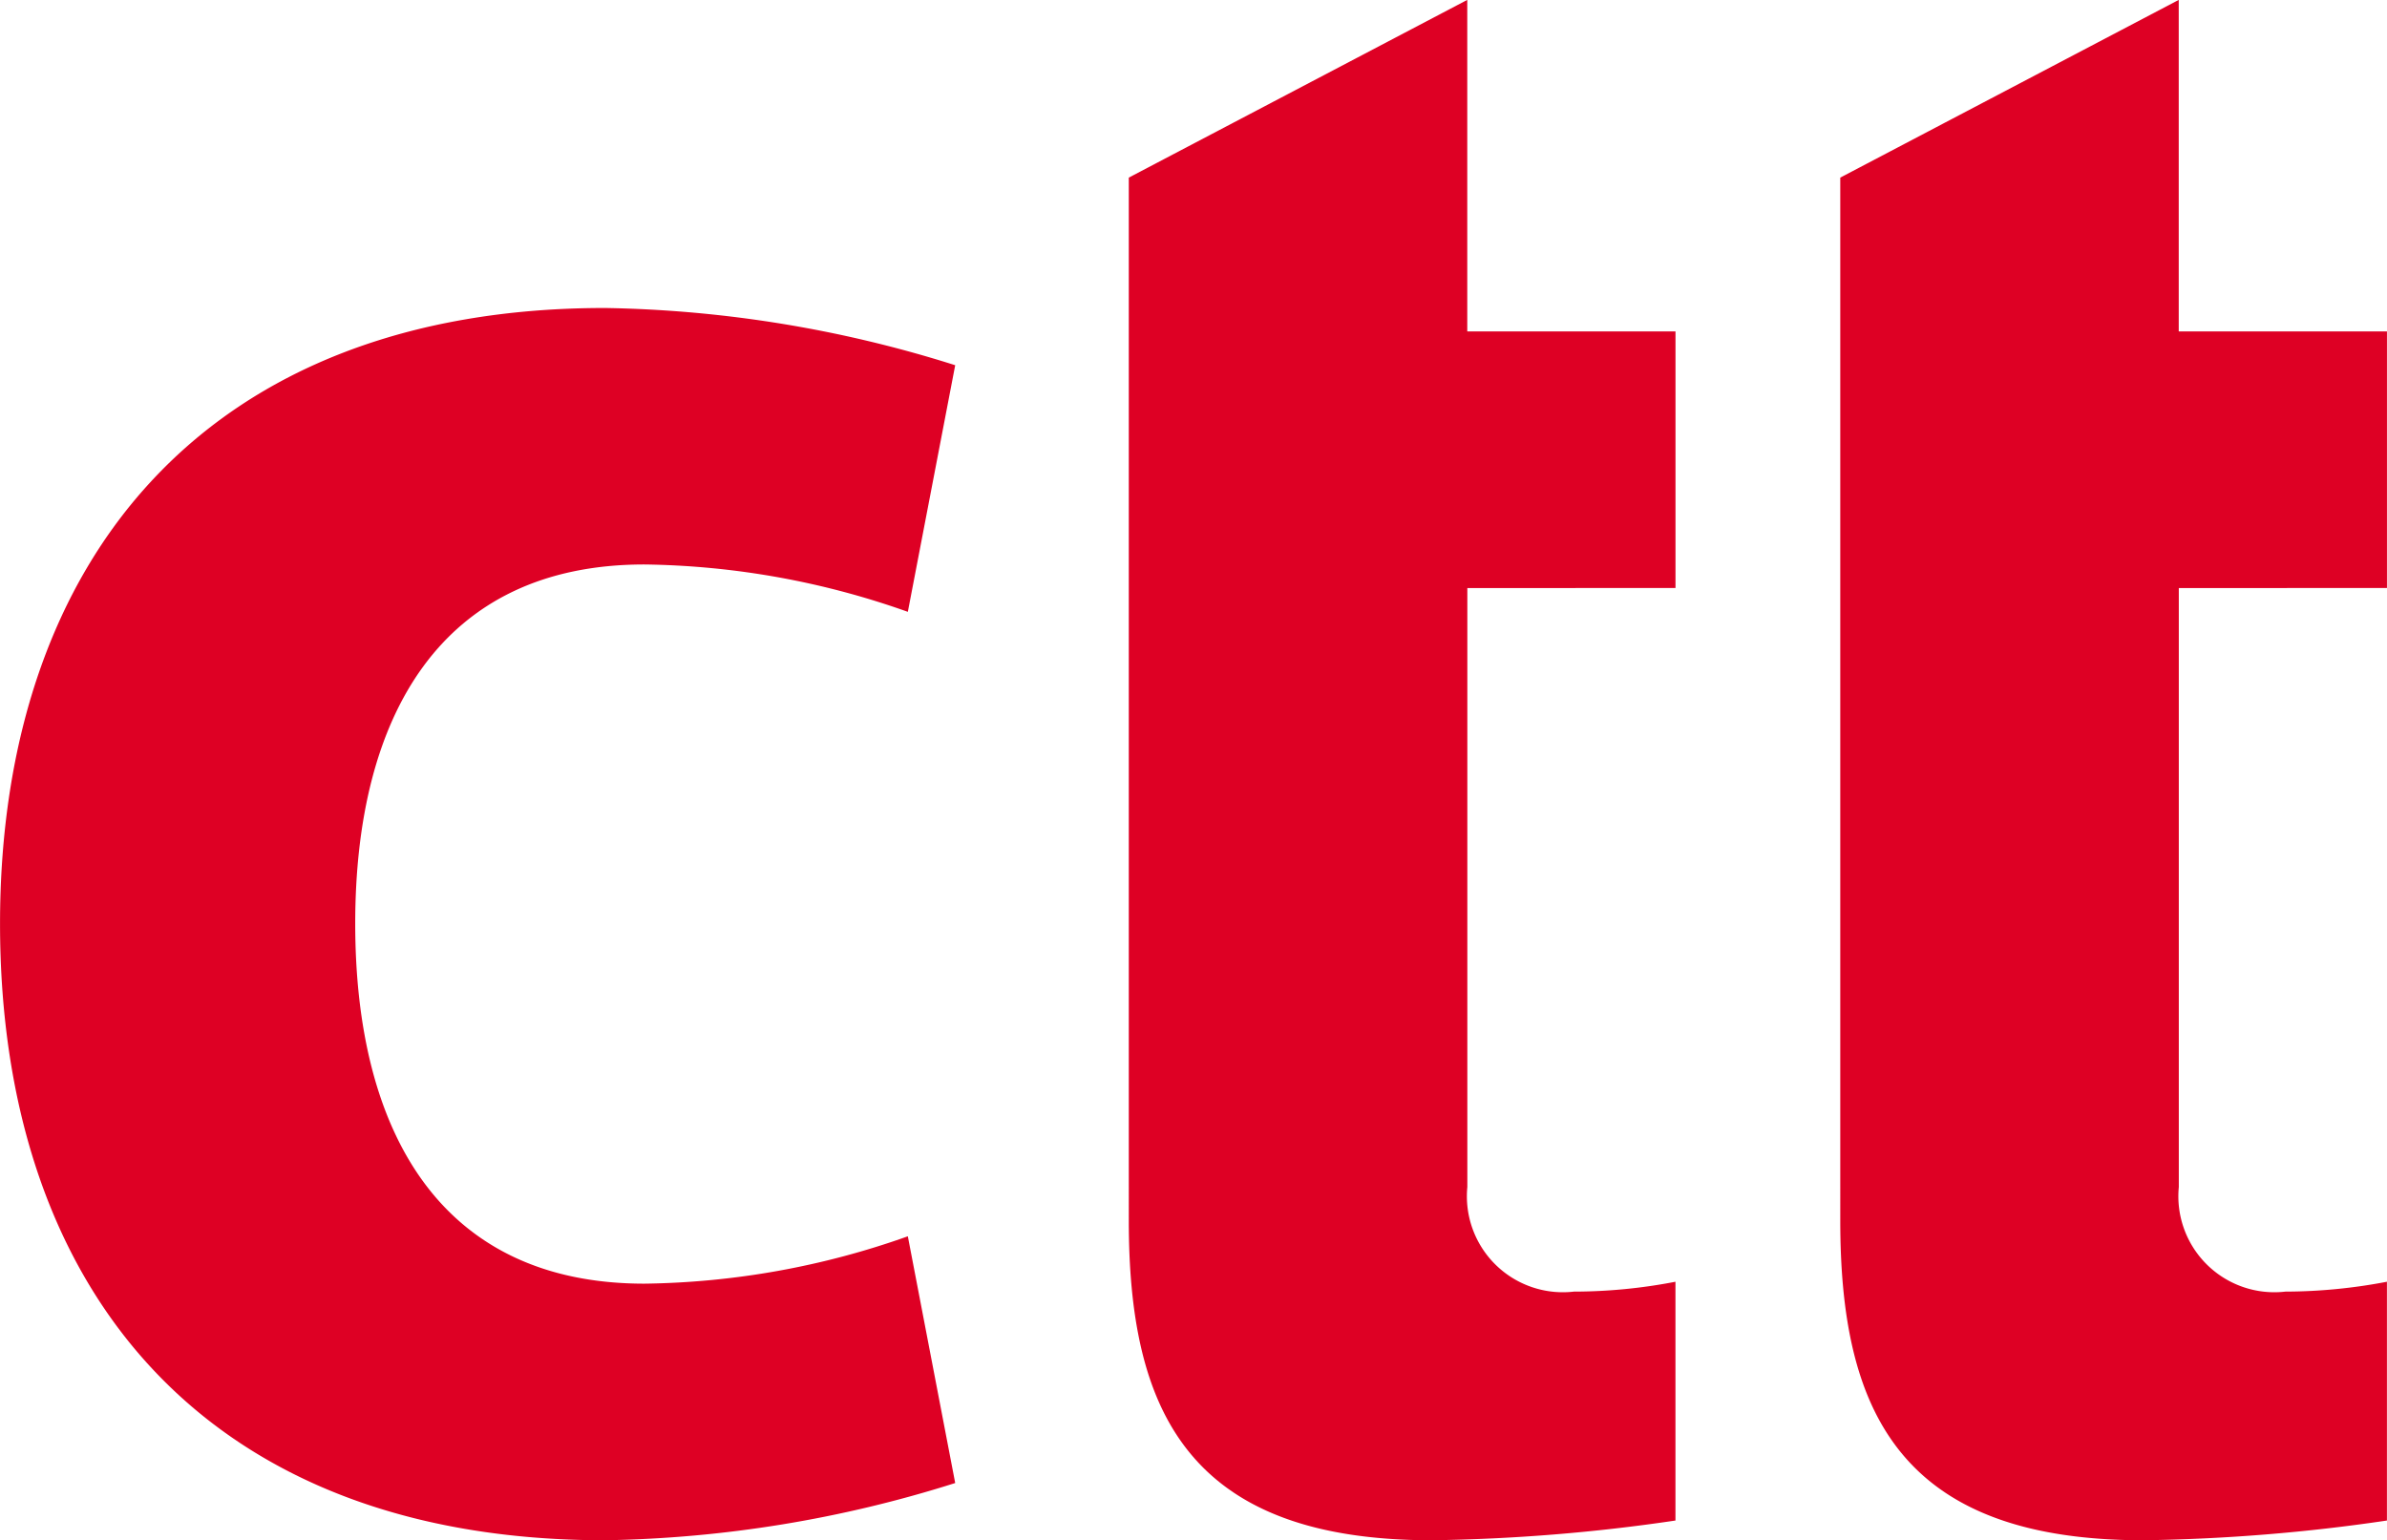
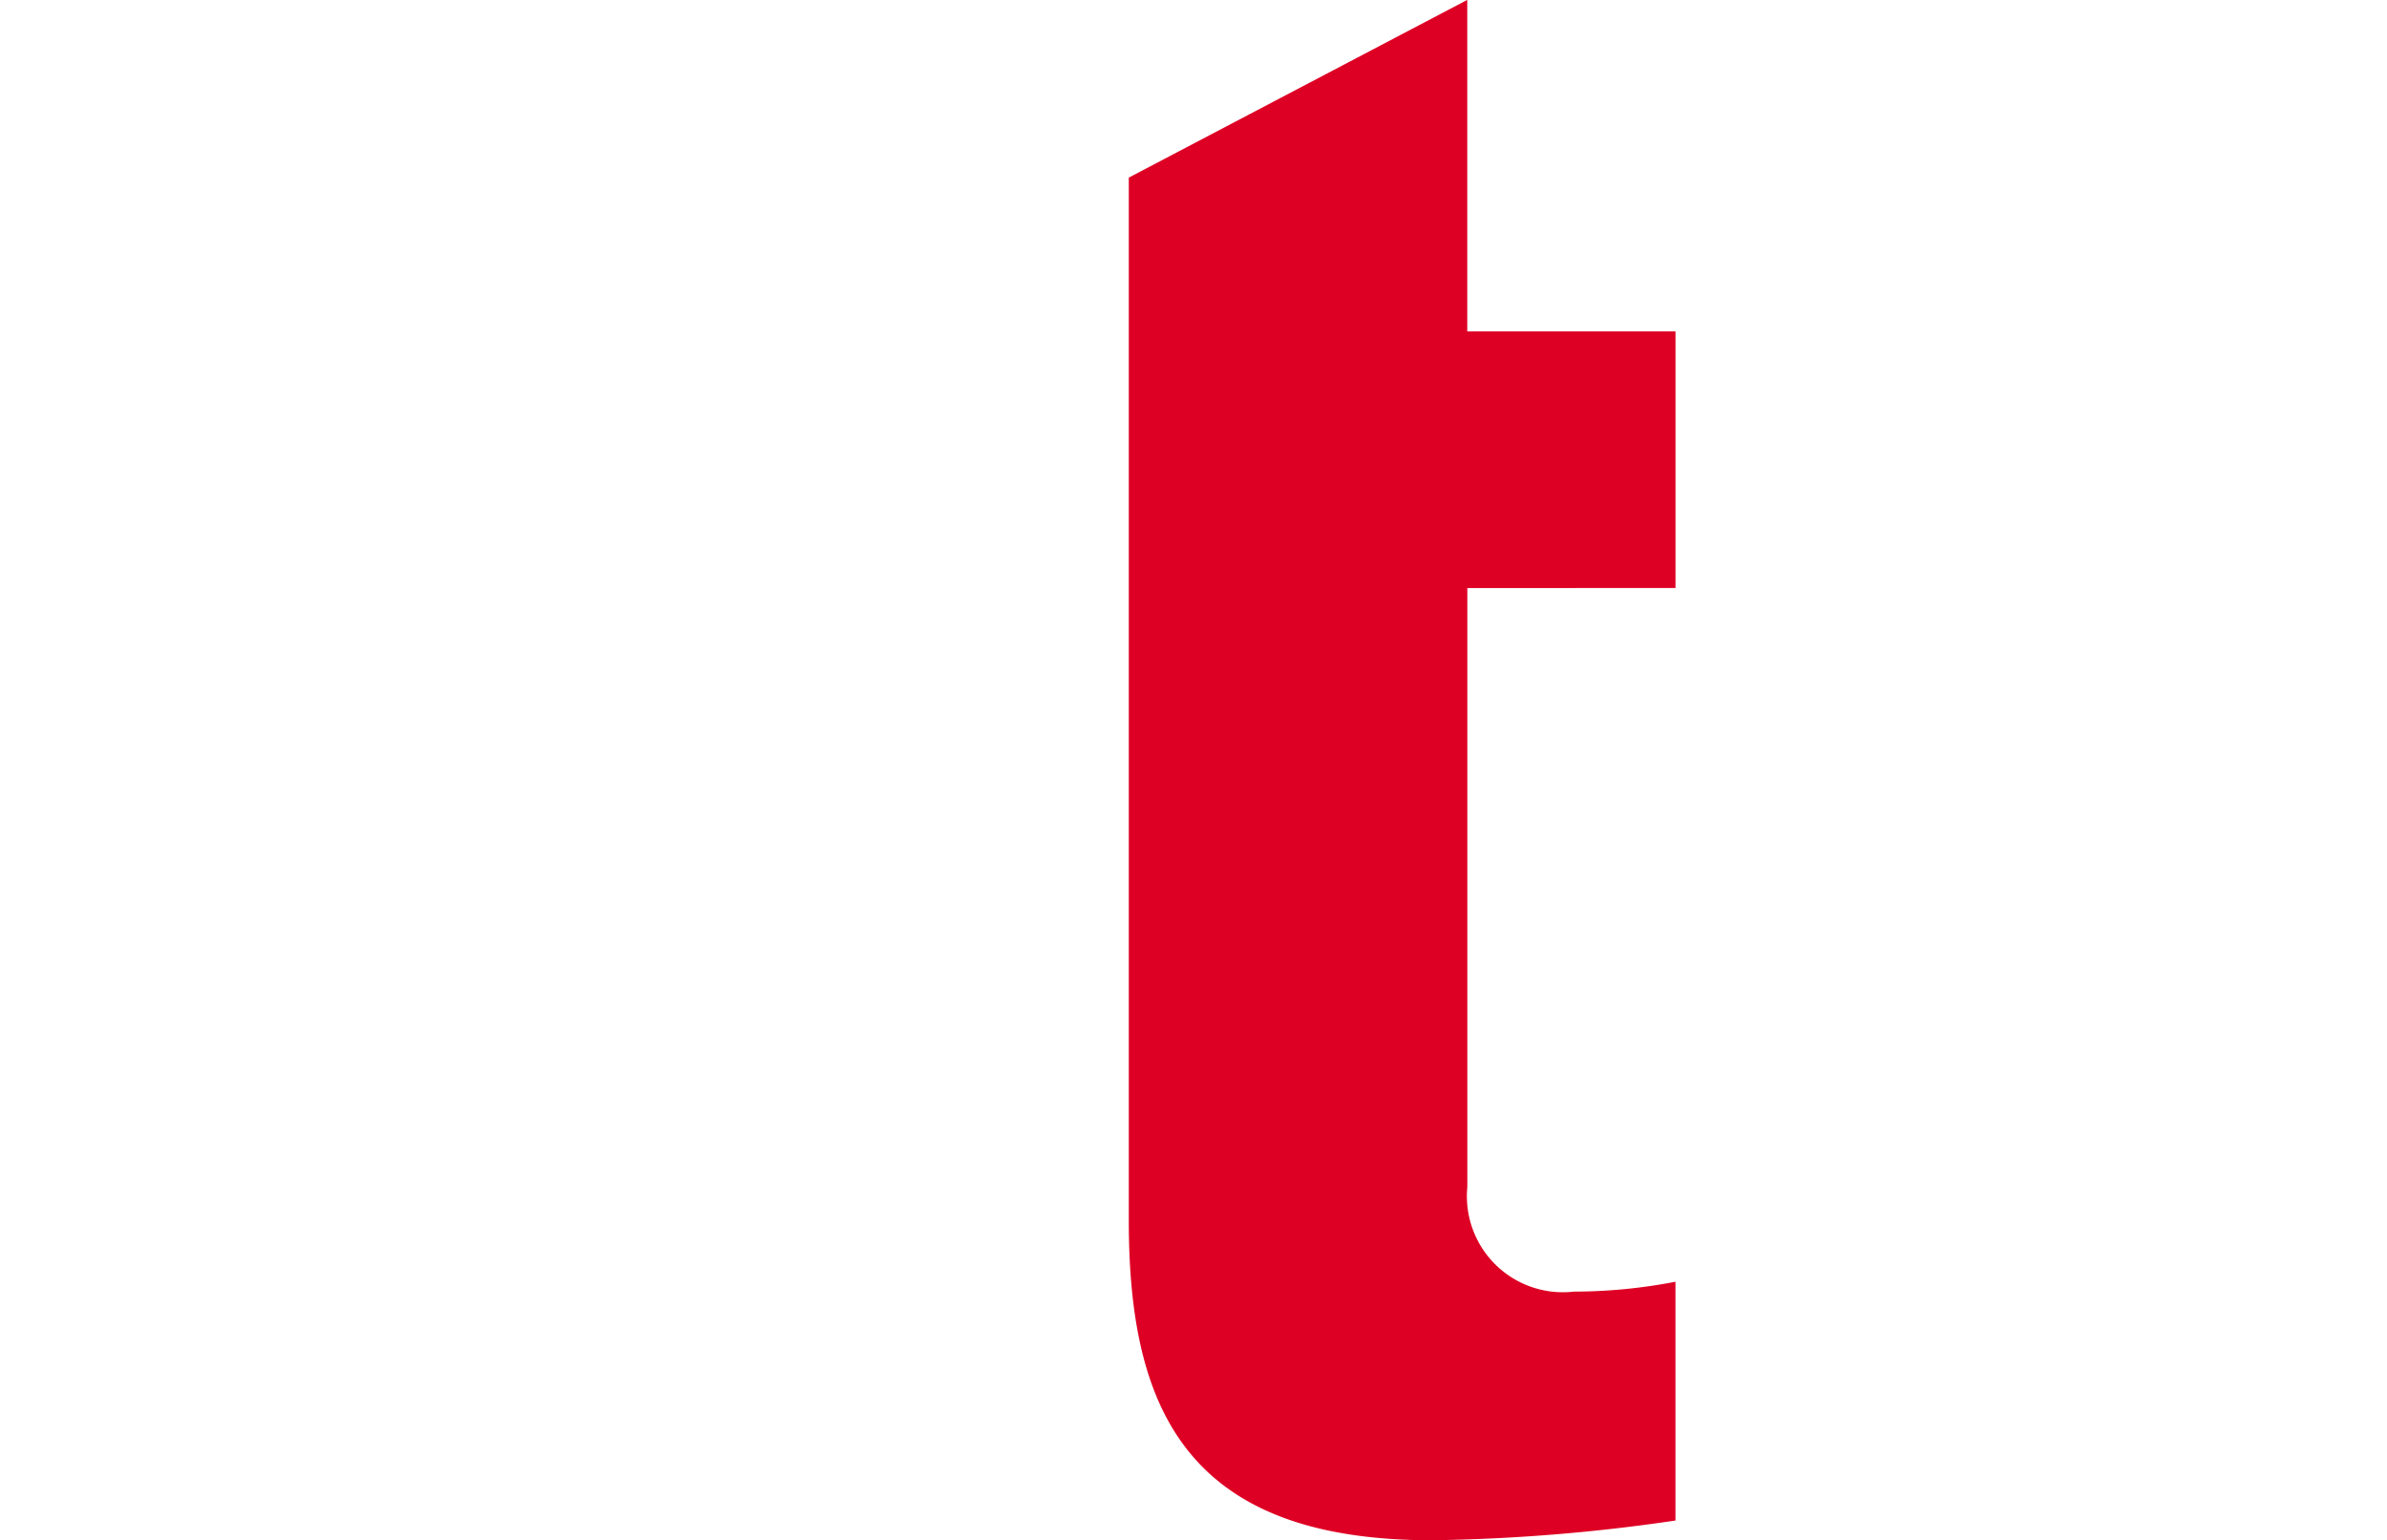
<svg xmlns="http://www.w3.org/2000/svg" width="65.812" height="42.469" viewBox="0 0 65.812 42.469">
  <g id="Grupo_40994" data-name="Grupo 40994" transform="translate(-276.12 -220.92)">
-     <path id="Caminho_9003" data-name="Caminho 9003" d="M302.456,290.763a33.7,33.7,0,0,1-9.658,1.578c-10.91,0-16.677-6.8-16.677-17,0-10.121,5.768-16.977,16.677-16.977a33.7,33.7,0,0,1,9.658,1.578l-1.306,6.8a22.466,22.466,0,0,0-7.264-1.306c-5.6,0-7.972,4.162-7.972,9.9,0,5.768,2.367,9.93,7.972,9.93a22.468,22.468,0,0,0,7.264-1.306Z" transform="translate(0 -28.952)" fill="#de0024" />
    <path id="Caminho_9004" data-name="Caminho 9004" d="M422.732,237.135v16.514a2.646,2.646,0,0,0,2.938,2.884,14.773,14.773,0,0,0,2.8-.272v6.584a50.291,50.291,0,0,1-6.72.544c-6.8,0-8.352-3.673-8.352-8.815V225.817l9.332-4.9v9.141h5.741v7.074Z" transform="translate(-106.156 0)" fill="#de0024" />
-     <path id="Caminho_9005" data-name="Caminho 9005" d="M509.252,237.135v16.514a2.646,2.646,0,0,0,2.938,2.884,14.984,14.984,0,0,0,2.8-.272v6.584a50.293,50.293,0,0,1-6.72.544c-6.8,0-8.352-3.673-8.352-8.815V225.817l9.332-4.9v9.141h5.741v7.074Z" transform="translate(-173.06 0)" fill="#de0024" />
  </g>
</svg>